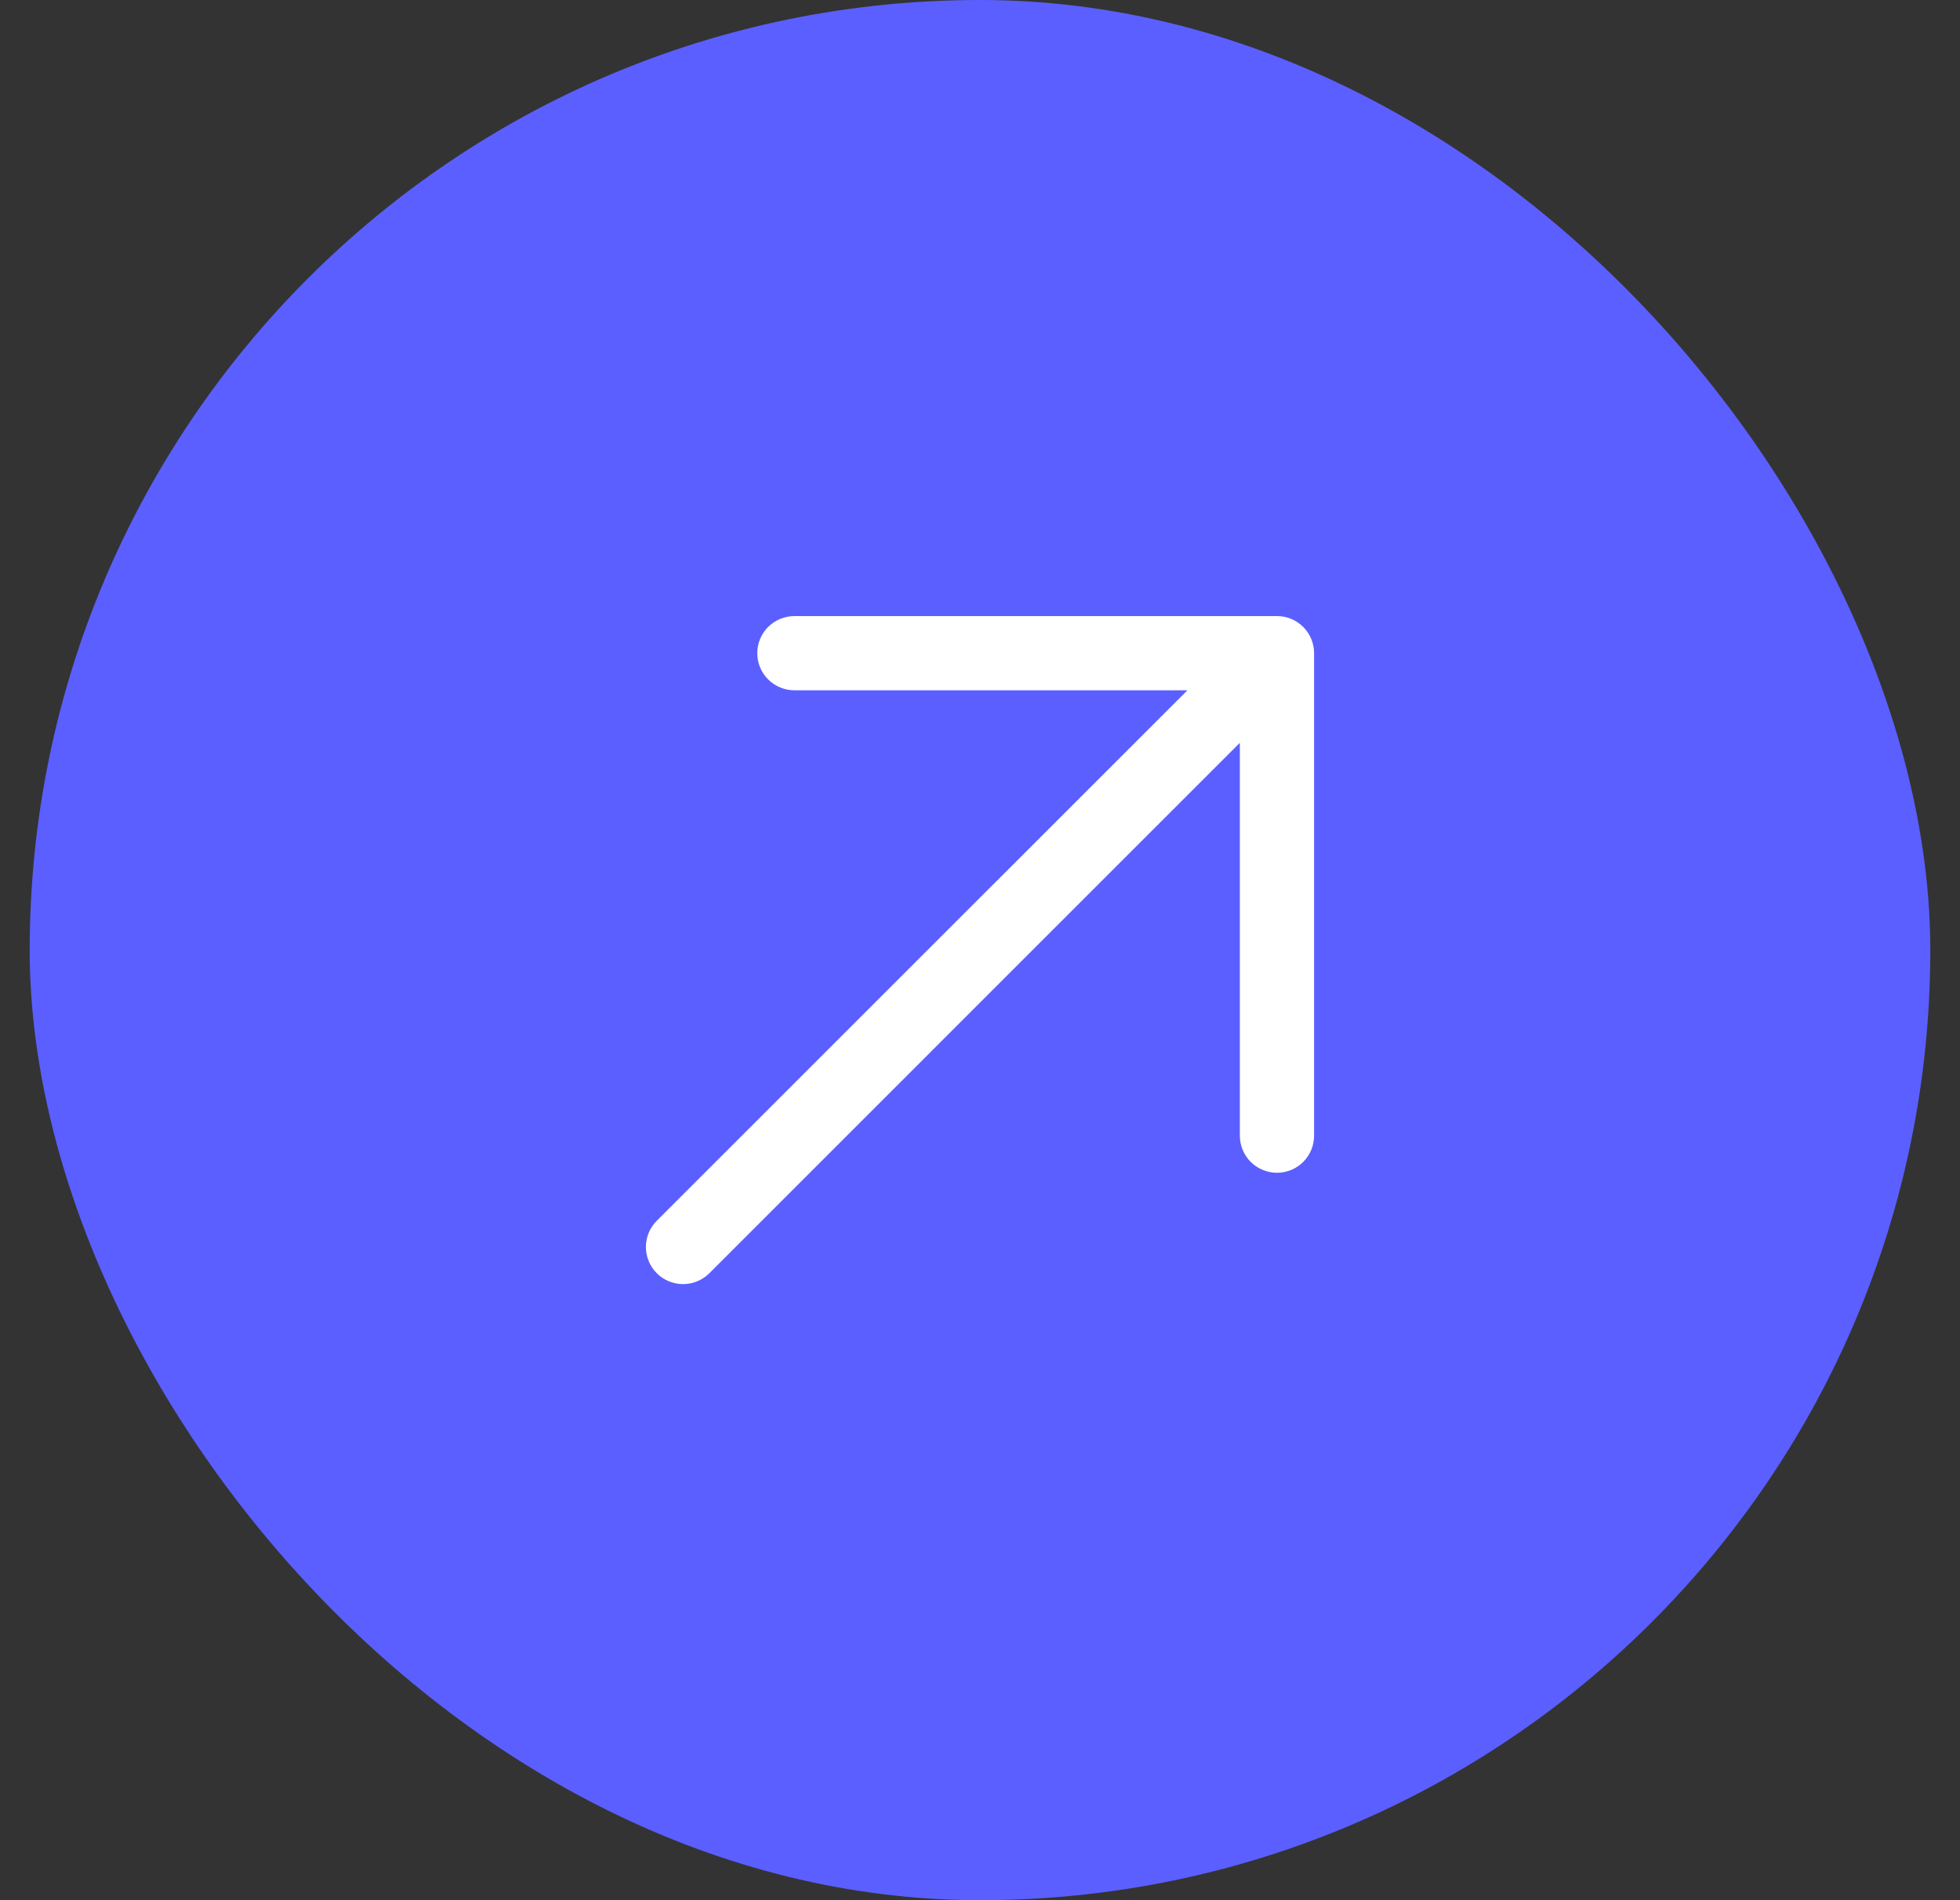
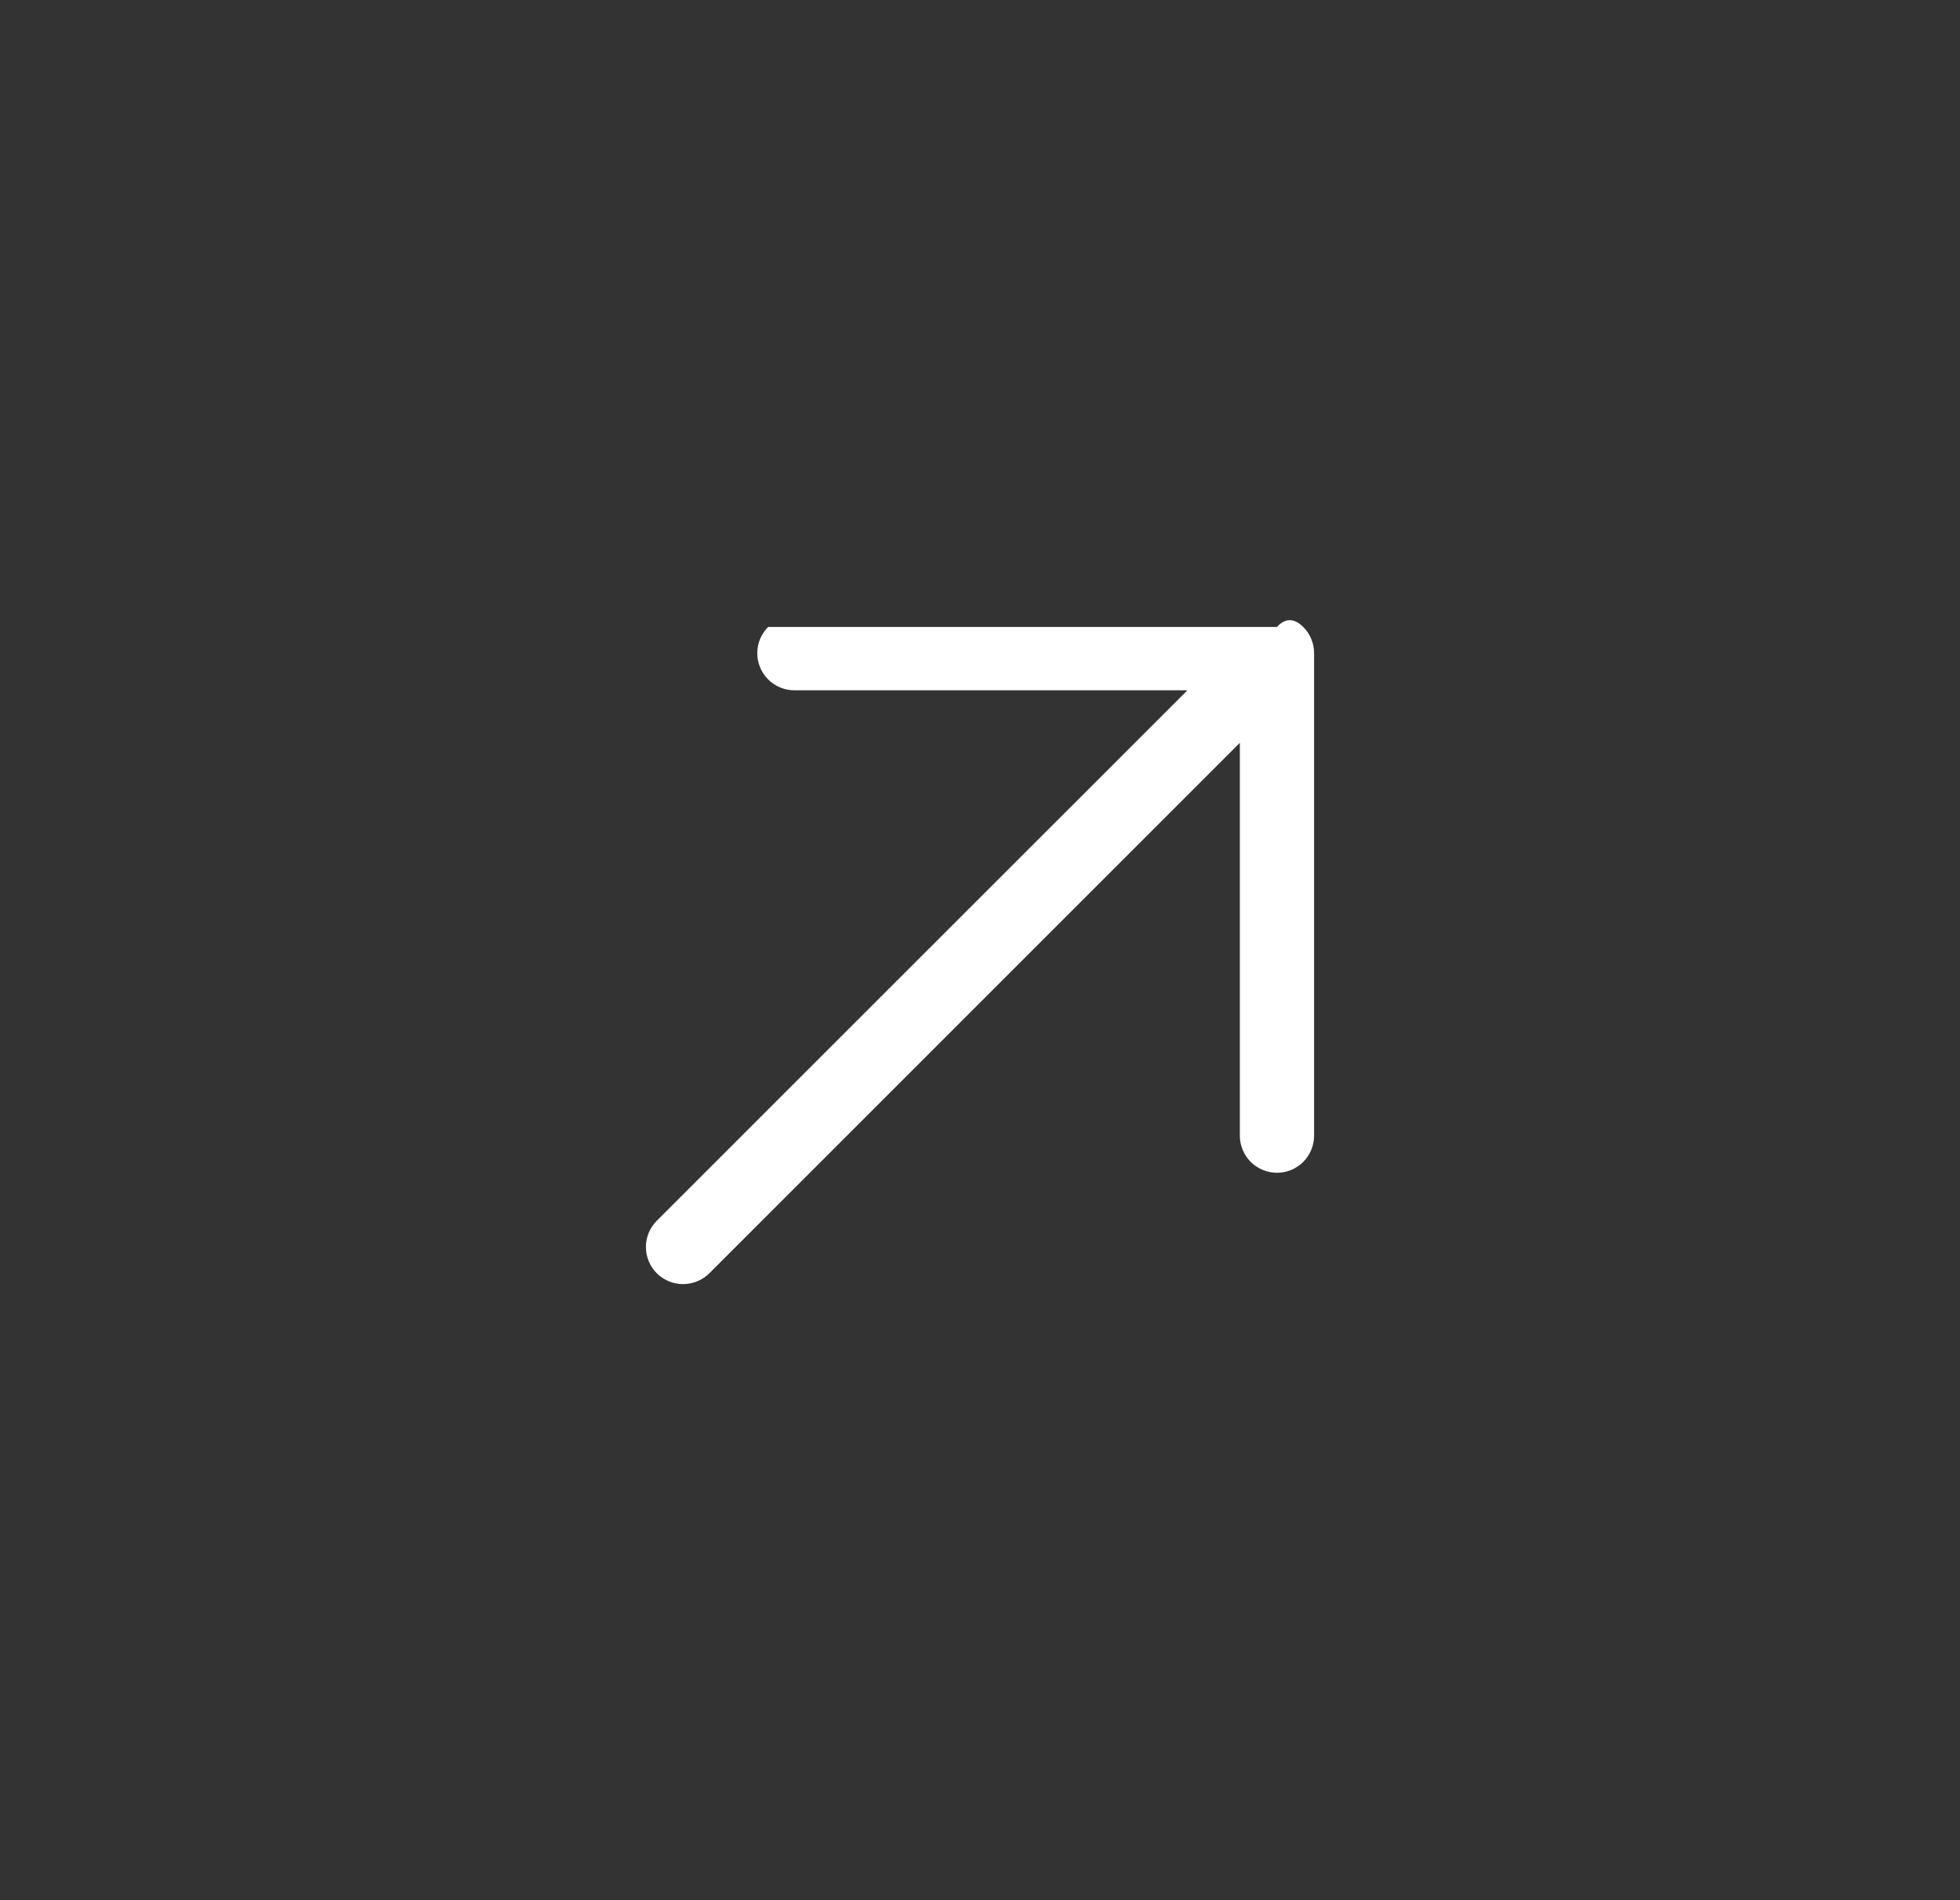
<svg xmlns="http://www.w3.org/2000/svg" width="33" height="32" viewBox="0 0 33 32" fill="none">
  <rect x="0" y="0" width="33" height="32" fill="#333333" stroke="none" />
-   <rect x="0.5" width="32" height="32" rx="16" fill="#5B5FFF" />
-   <path d="M22.125 11V19.125C22.125 19.291 22.059 19.45 21.942 19.567C21.825 19.684 21.666 19.75 21.5 19.75C21.335 19.75 21.176 19.684 21.058 19.567C20.941 19.45 20.875 19.291 20.875 19.125V12.509L11.943 21.442C11.825 21.559 11.666 21.625 11.5 21.625C11.335 21.625 11.175 21.559 11.058 21.442C10.941 21.325 10.875 21.166 10.875 21C10.875 20.834 10.941 20.675 11.058 20.558L19.992 11.625H13.375C13.21 11.625 13.051 11.559 12.933 11.442C12.816 11.325 12.75 11.166 12.75 11C12.75 10.834 12.816 10.675 12.933 10.558C13.051 10.441 13.21 10.375 13.375 10.375H21.5C21.666 10.375 21.825 10.441 21.942 10.558C22.059 10.675 22.125 10.834 22.125 11Z" fill="white" />
+   <path d="M22.125 11V19.125C22.125 19.291 22.059 19.45 21.942 19.567C21.825 19.684 21.666 19.75 21.5 19.75C21.335 19.75 21.176 19.684 21.058 19.567C20.941 19.45 20.875 19.291 20.875 19.125V12.509L11.943 21.442C11.825 21.559 11.666 21.625 11.5 21.625C11.335 21.625 11.175 21.559 11.058 21.442C10.941 21.325 10.875 21.166 10.875 21C10.875 20.834 10.941 20.675 11.058 20.558L19.992 11.625H13.375C13.21 11.625 13.051 11.559 12.933 11.442C12.816 11.325 12.75 11.166 12.75 11C12.75 10.834 12.816 10.675 12.933 10.558H21.5C21.666 10.375 21.825 10.441 21.942 10.558C22.059 10.675 22.125 10.834 22.125 11Z" fill="white" />
</svg>